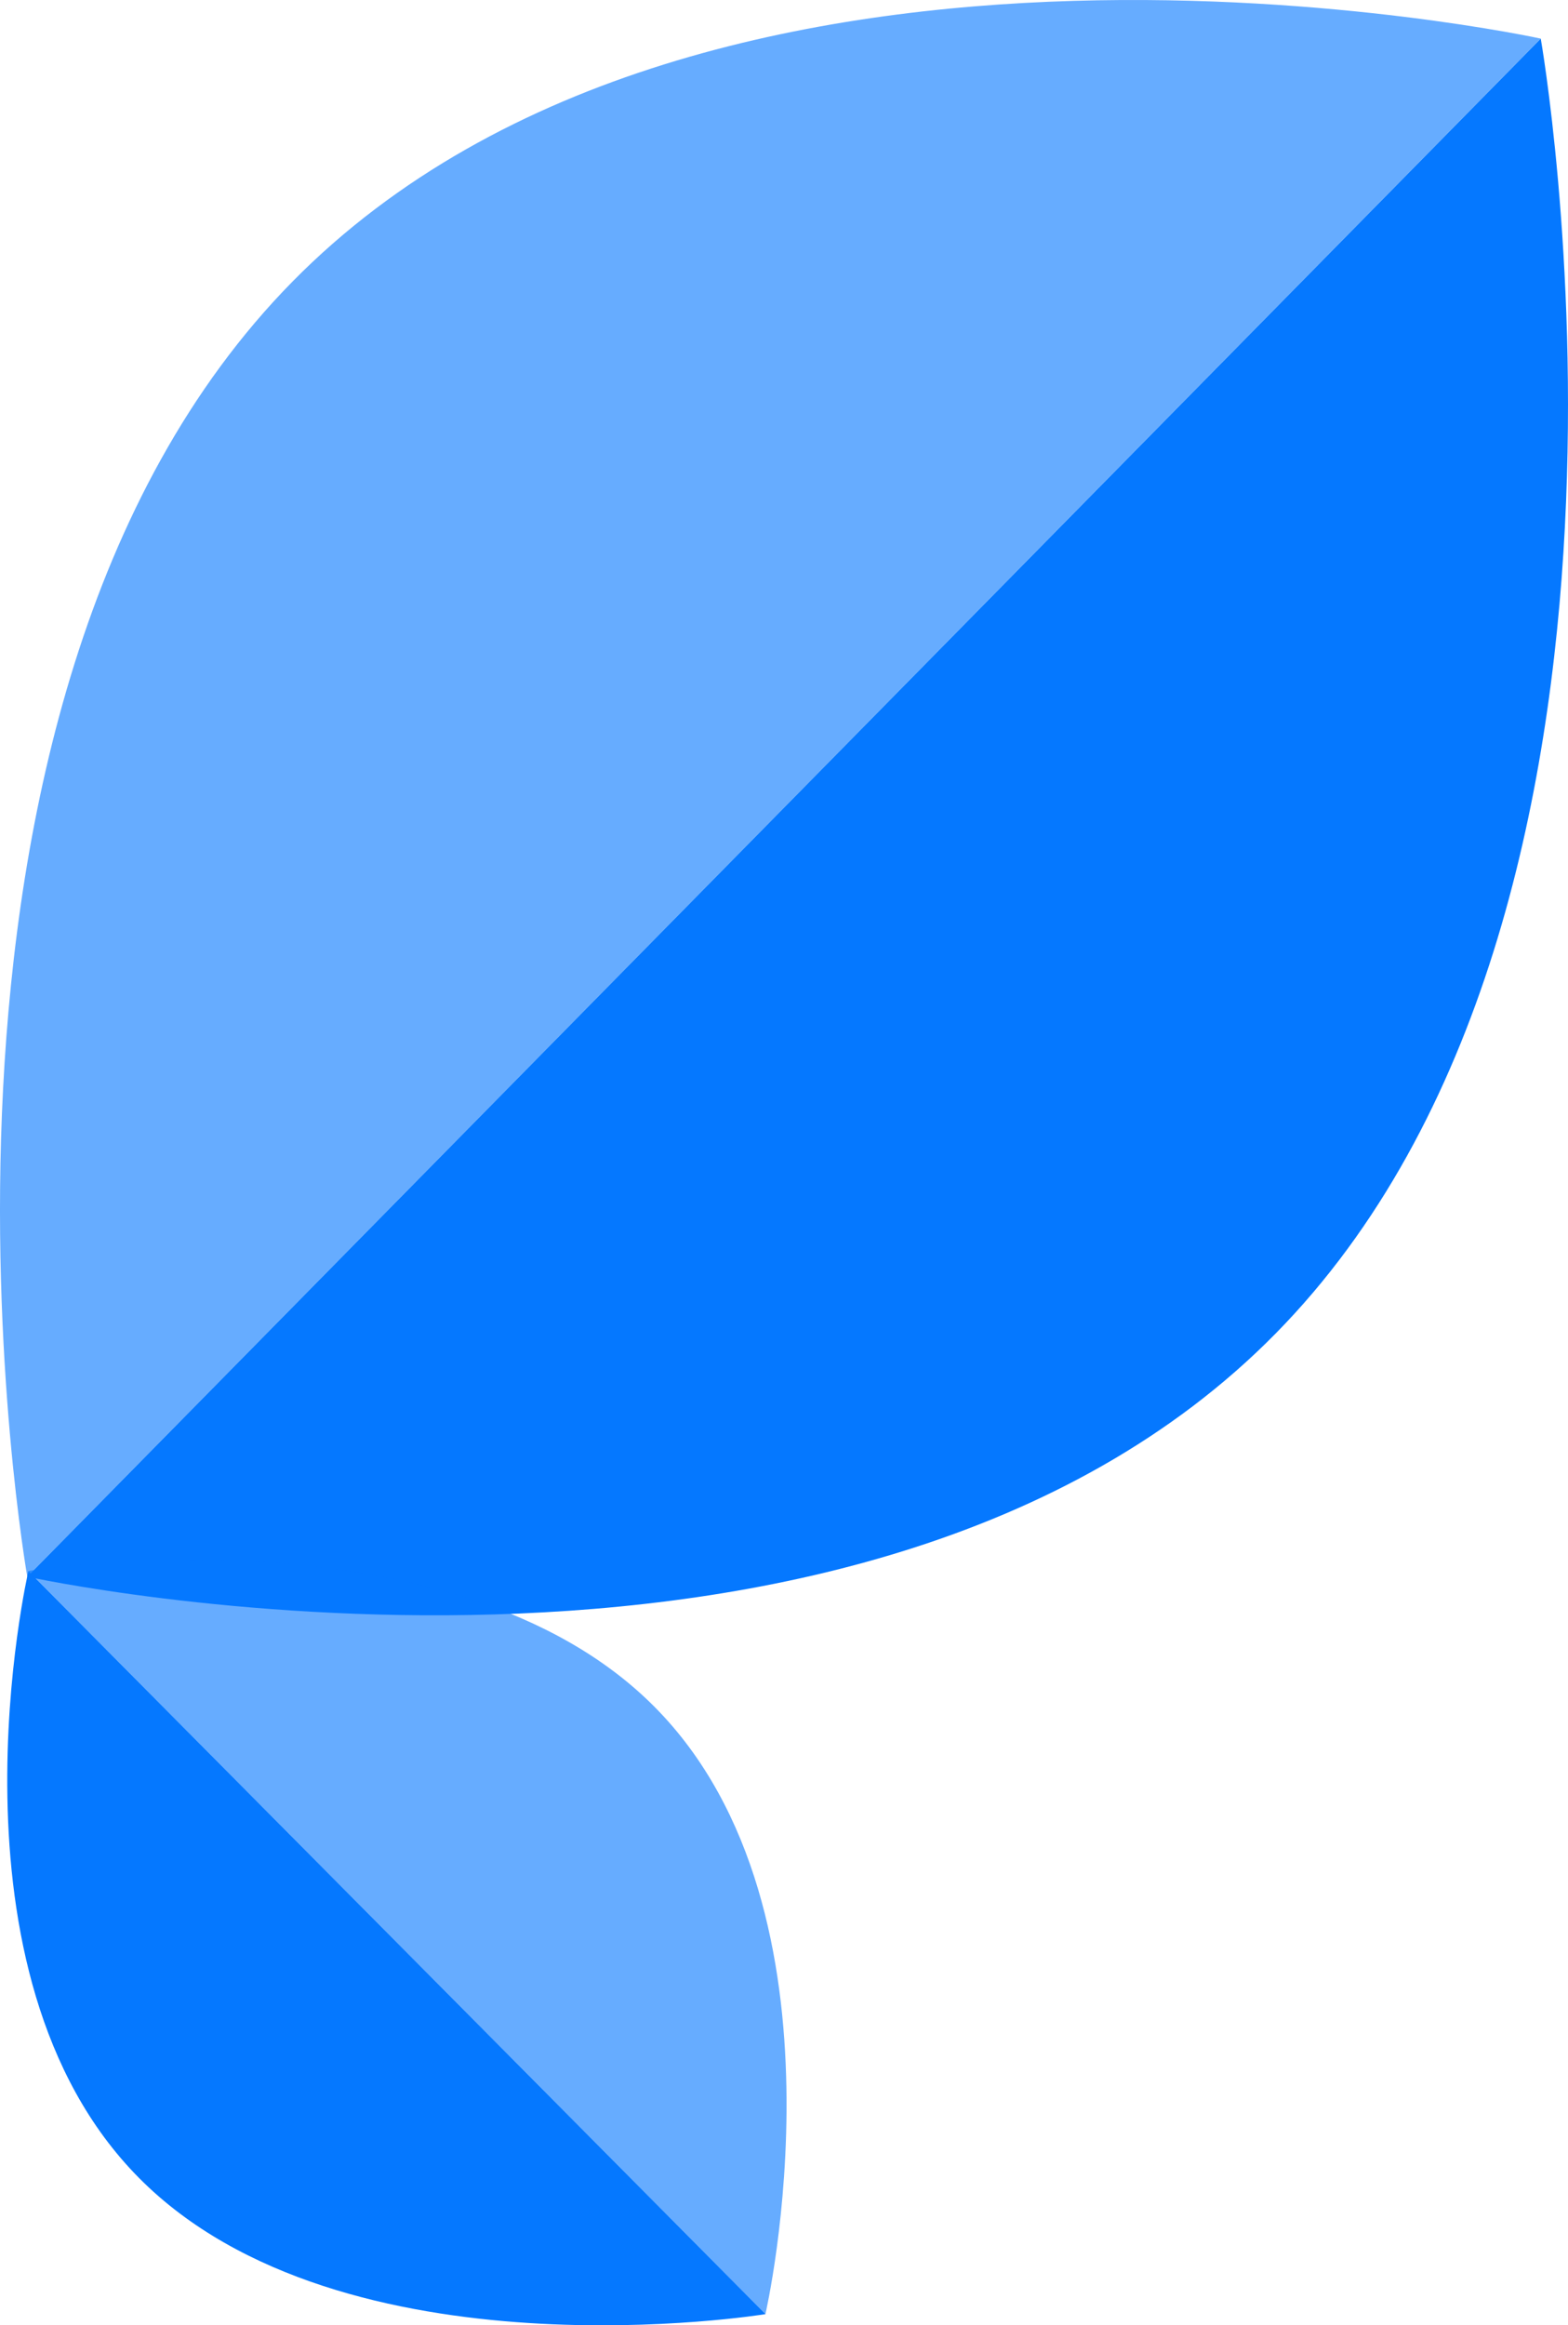
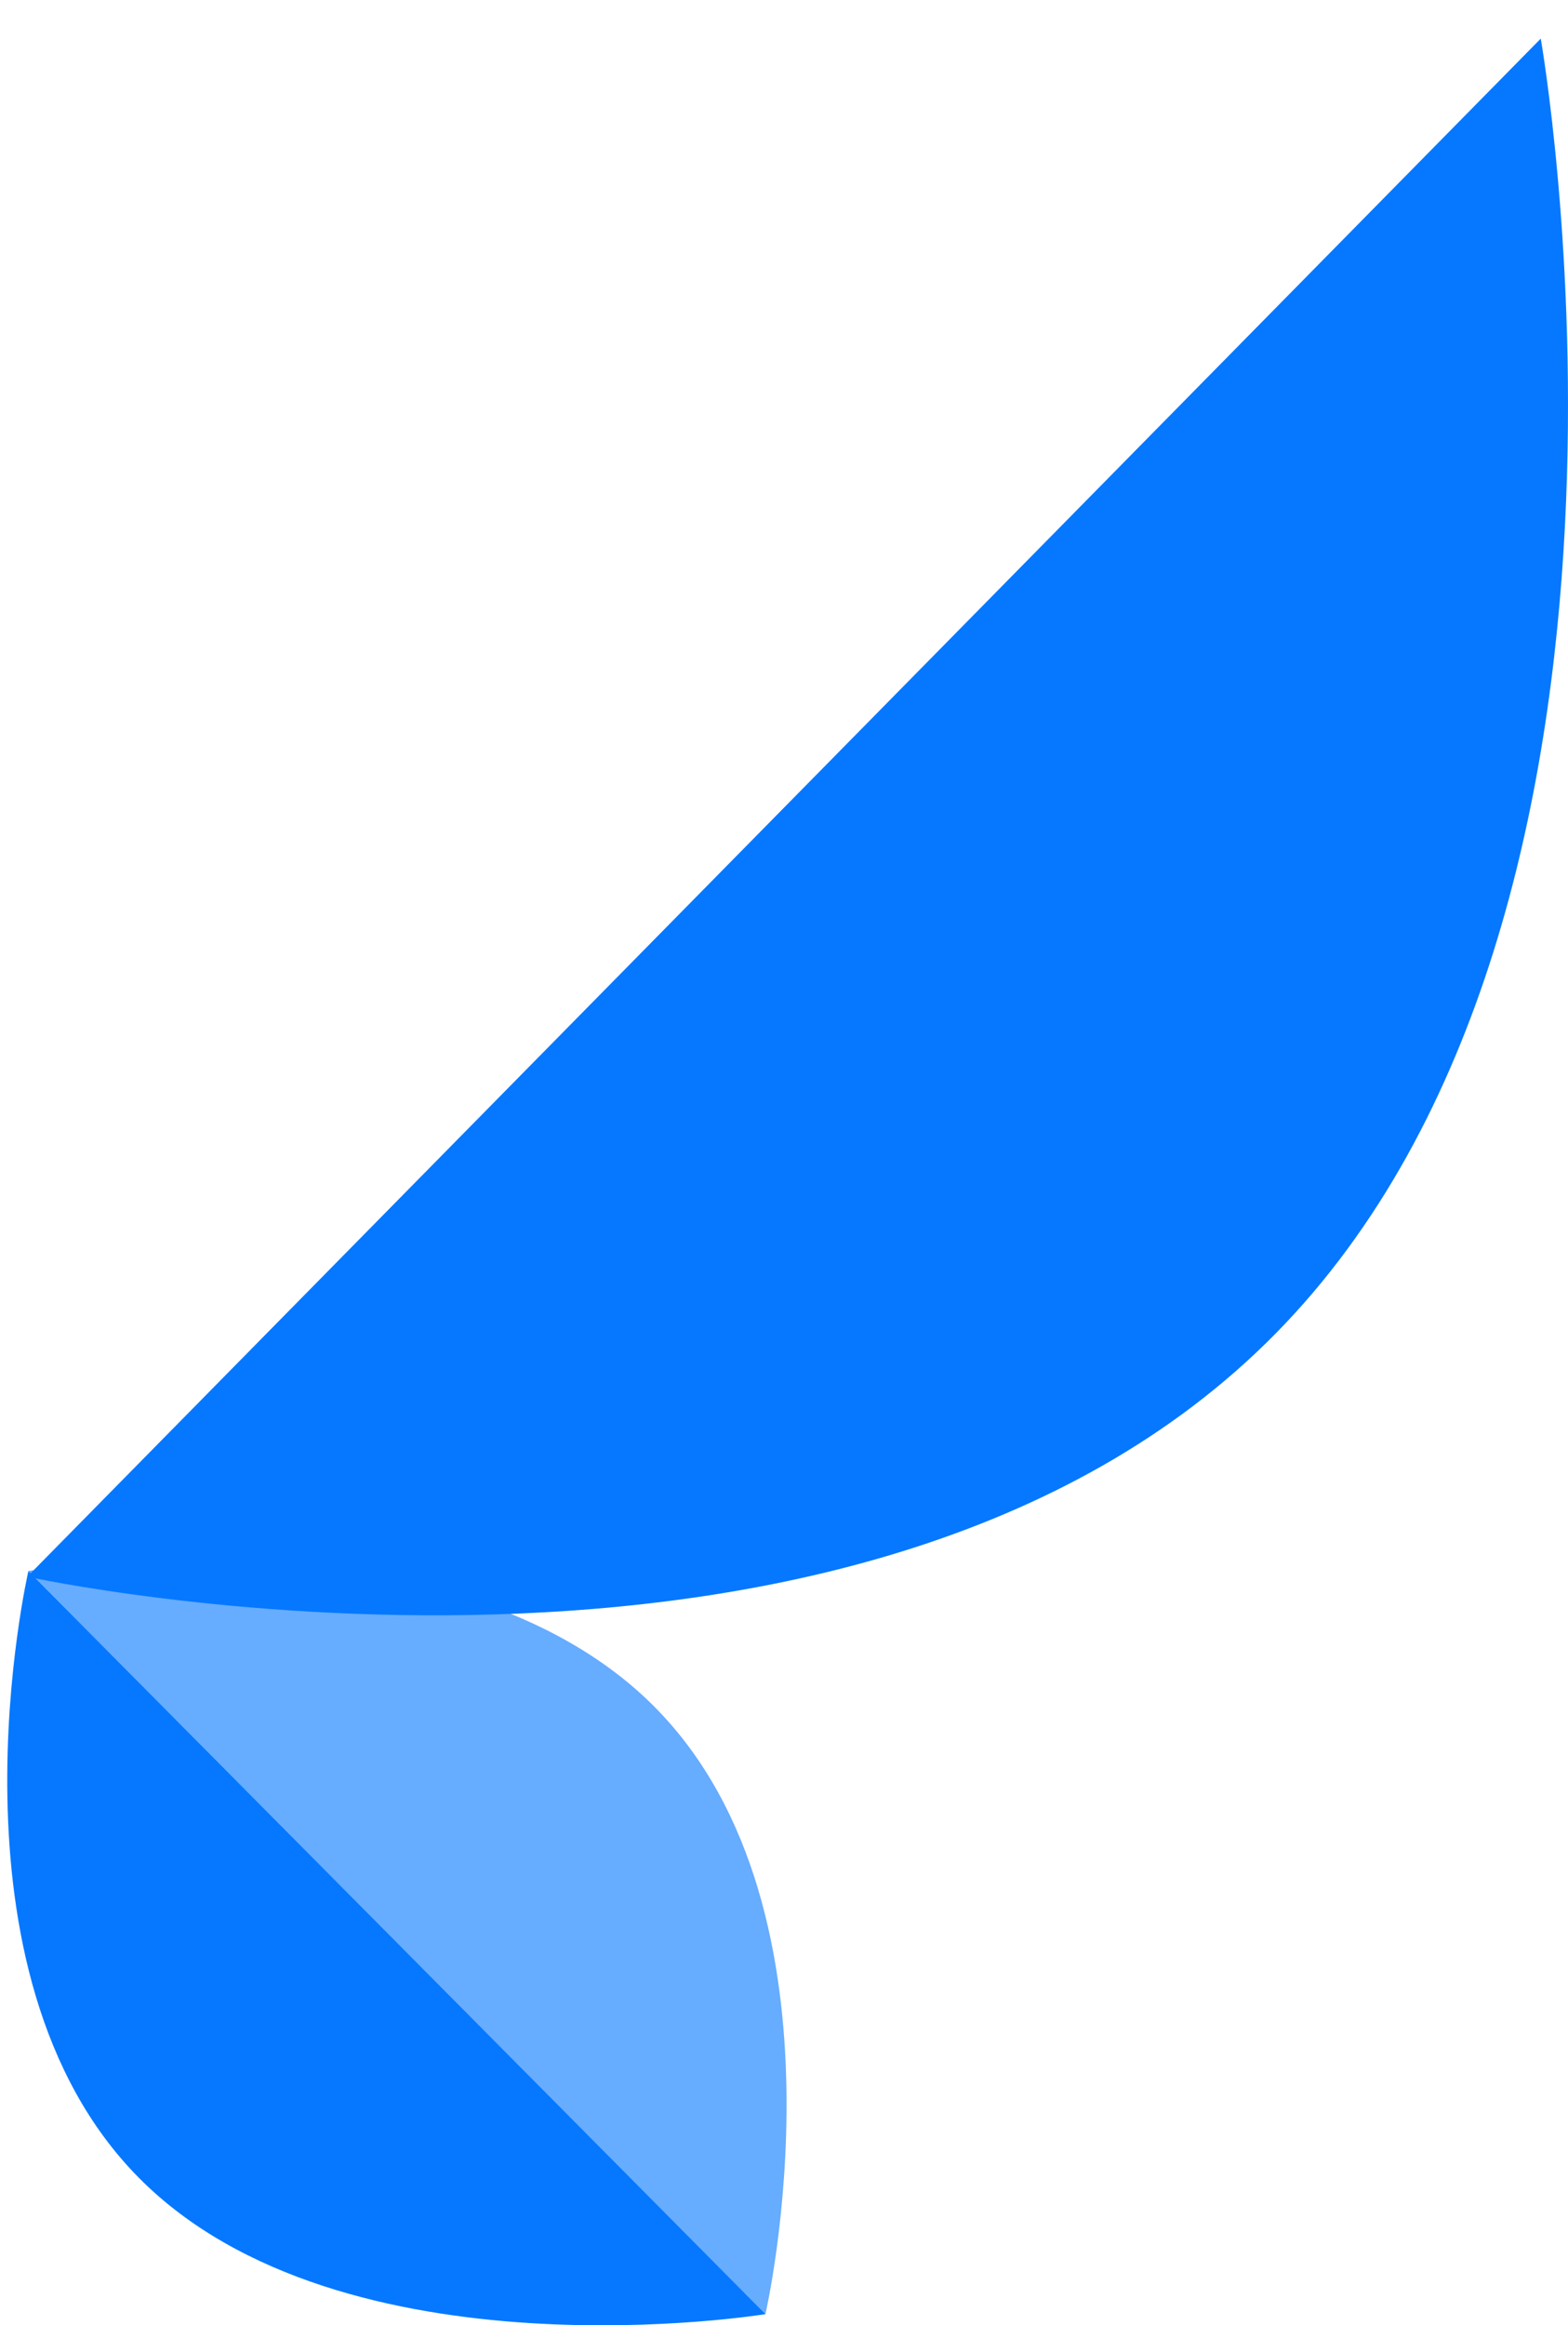
<svg xmlns="http://www.w3.org/2000/svg" xmlns:ns1="http://sodipodi.sourceforge.net/DTD/sodipodi-0.dtd" xmlns:ns2="http://www.inkscape.org/namespaces/inkscape" id="Layer_2" data-name="Layer 2" viewBox="0 0 170 252.041" version="1.1" ns1:docname="leaves_45deg_vertical_prime.svg" width="170" height="252.041" ns2:version="1.2.2 (732a01da63, 2022-12-09)">
  <ns1:namedview id="namedview17" pagecolor="#ffffff" bordercolor="#000000" borderopacity="0.25" ns2:showpageshadow="2" ns2:pageopacity="0.0" ns2:pagecheckerboard="0" ns2:deskcolor="#d1d1d1" showgrid="false" ns2:zoom="4.0828498" ns2:cx="49.842637" ns2:cy="125.89246" ns2:window-width="2560" ns2:window-height="1377" ns2:window-x="-8" ns2:window-y="-8" ns2:window-maximized="1" ns2:current-layer="Layer_2" />
  <defs id="defs4">
    <style id="style2">
      .cls-1 {
        fill: #aab7b8;
      }

      .cls-2 {
        opacity: .33;
      }

      .cls-3 {
        fill: #d5dbdb;
      }
    </style>
  </defs>
  <path id="path2371" class="cls-1" d="m 2.957,170.899 c 0,0 90.03,19.689 135.341,-26.353 C 183.609,98.514 167.046,4.185 167.046,4.185 Z" style="opacity:1;stroke-width:1.002;fill:#0578ff;fill-opacity:1" />
-   <path id="path2373" class="cls-3" d="m 167.046,4.185 c 0,0 -90.03,-19.689 -135.341,26.343 C -13.616,76.57 2.957,170.899 2.957,170.899 L 167.046,4.175 v 0 z" style="opacity:0.61;stroke-width:1.002;fill:#0578ff;fill-opacity:1" />
  <path id="path2371-2" data-name="path2371" class="cls-1" d="m 3.078,170.288 c 0,0 -10.07,43.547 12.004,65.792 22.064,22.235 67.916,14.75 67.916,14.75 z" style="opacity:1;stroke-width:1.002;fill:#0578ff;fill-opacity:1" />
  <path id="path2373-2" data-name="path2373" class="cls-3" d="m 82.988,250.819 c 0,0 10.06,-43.547 -12.004,-65.792 C 48.919,162.783 3.068,170.278 3.068,170.278 l 79.91,80.541 v 0 z" style="opacity:1;stroke-width:1.002;fill:#0577ff;fill-opacity:0.612" />
</svg>